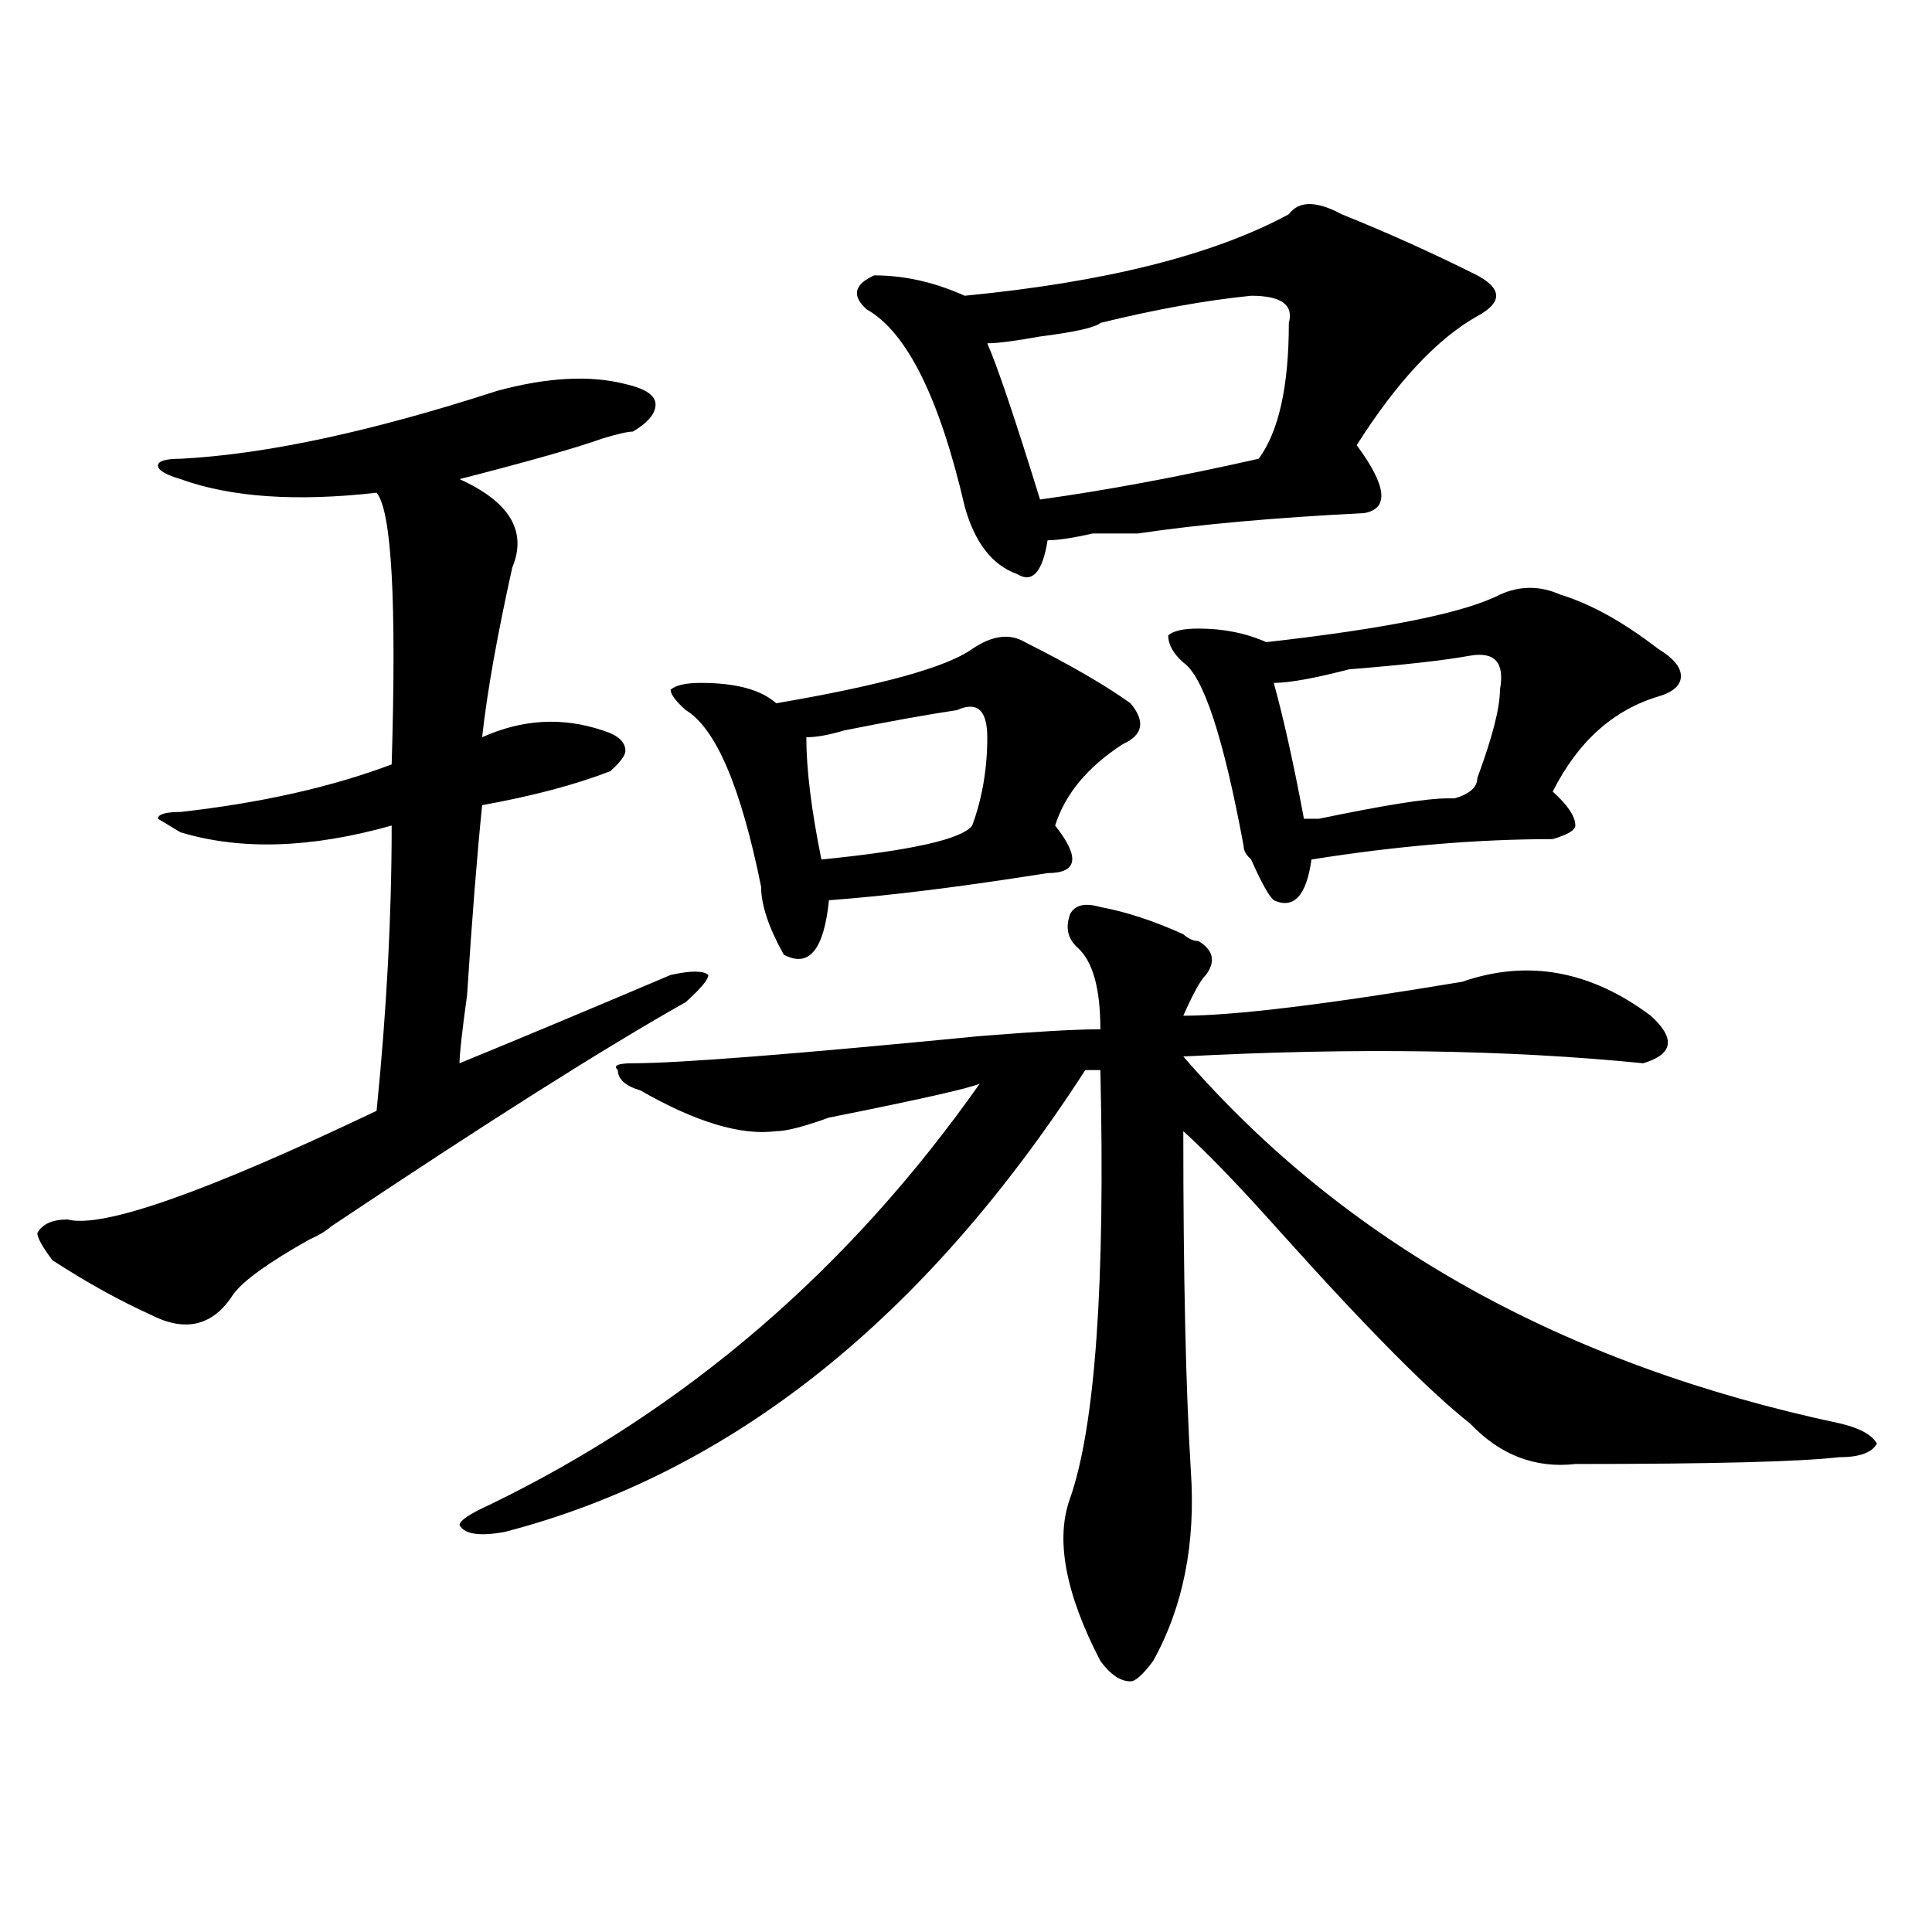
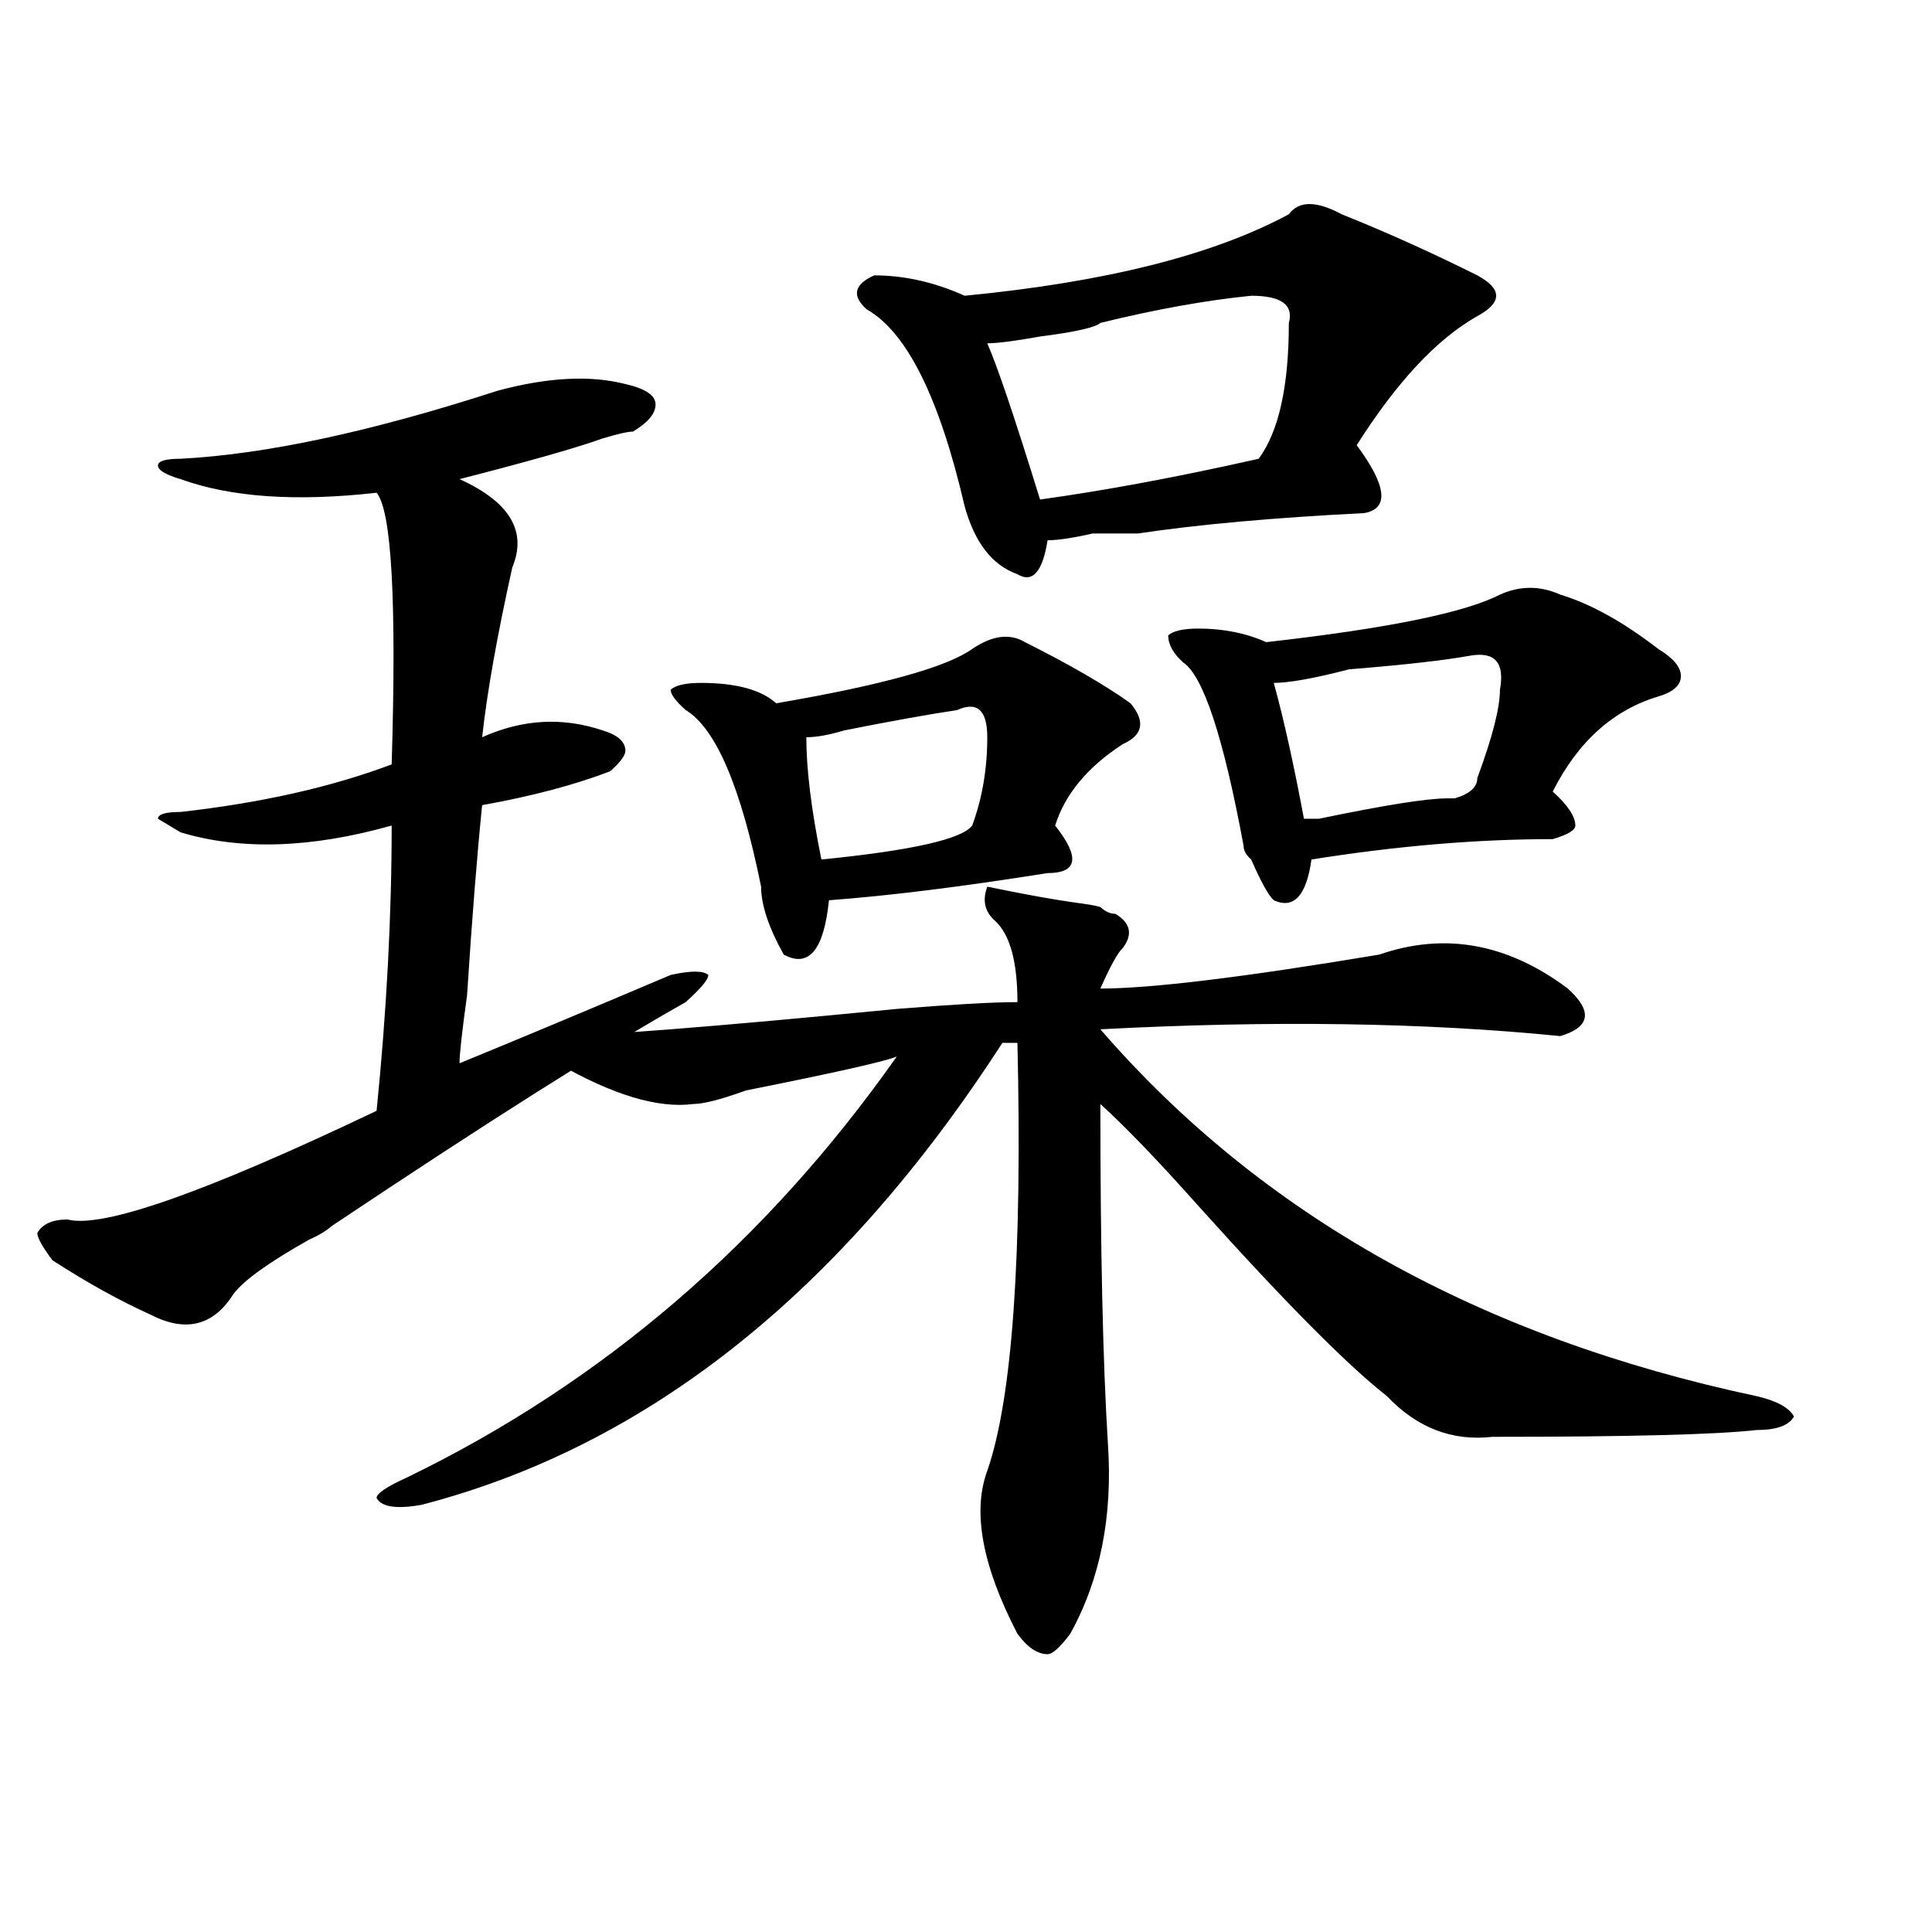
<svg xmlns="http://www.w3.org/2000/svg" version="1.1" id="图层_1" x="0px" y="0px" width="1000px" height="1000px" viewBox="0 0 1000 1000" enable-background="new 0 0 1000 1000" xml:space="preserve">
-   <path d="M257.359,202.297c25.975-7.031,48.108-8.185,66.34-3.516c10.365,2.362,15.609,5.878,15.609,10.547  c0,4.725-3.902,9.394-11.707,14.063c-2.622,0-7.805,1.209-15.609,3.516c-13.049,4.725-37.743,11.756-74.145,21.094  c25.975,11.756,35.121,26.972,27.316,45.703c-7.805,35.156-13.049,64.49-15.609,87.891c20.792-9.338,41.584-10.547,62.438-3.516  c7.805,2.362,11.707,5.878,11.707,10.547c0,2.362-2.622,5.878-7.805,10.547c-18.231,7.031-40.365,12.909-66.34,17.578  c-2.622,25.818-5.244,58.612-7.805,98.438c-2.622,18.787-3.902,30.487-3.902,35.156c28.597-11.7,64.998-26.916,109.266-45.703  c10.365-2.307,16.89-2.307,19.512,0c0,2.362-3.902,7.031-11.707,14.063c-41.646,23.456-102.803,62.128-183.41,116.016  c-2.622,2.362-6.524,4.725-11.707,7.031c-20.854,11.756-33.841,21.094-39.023,28.125c-10.427,16.425-24.756,19.94-42.926,10.547  c-15.609-7.031-32.561-16.369-50.73-28.125c-5.244-7.031-7.805-11.7-7.805-14.063c2.561-4.669,7.805-7.031,15.609-7.031  c18.17,4.725,71.522-14.063,159.996-56.25c5.183-51.525,7.805-100.744,7.805-147.656c-41.646,11.756-78.047,12.909-109.266,3.516  l-11.707-7.031c0-2.307,3.902-3.516,11.707-3.516c41.584-4.669,78.047-12.854,109.266-24.609c2.561-84.375,0-131.231-7.805-140.625  c-41.646,4.725-75.486,2.362-101.461-7.031c-7.805-2.307-11.707-4.669-11.707-7.031c0-2.307,3.902-3.516,11.707-3.516  C137.667,235.146,192.3,223.391,257.359,202.297z M569.547,469.484c12.987,2.362,27.316,7.031,42.926,14.063  c2.561,2.362,5.183,3.516,7.805,3.516c7.805,4.725,9.085,10.547,3.902,17.578c-2.622,2.362-6.524,9.394-11.707,21.094  c25.975,0,74.145-5.822,144.387-17.578c33.779-11.7,66.34-5.822,97.559,17.578c12.987,11.756,11.707,19.94-3.902,24.609  c-70.242-7.031-149.631-8.185-238.043-3.516c83.229,96.131,196.397,159.412,339.504,189.844c10.365,2.362,16.89,5.878,19.512,10.547  c-2.622,4.725-9.146,7.031-19.512,7.031c-20.854,2.362-66.34,3.516-136.582,3.516c-20.854,2.362-39.023-4.669-54.633-21.094  c-20.854-16.369-53.353-49.219-97.559-98.438c-20.854-23.4-37.743-40.979-50.73-52.734c0,75.037,1.28,133.594,3.902,175.781  c2.561,37.463-3.902,70.313-19.512,98.438c-5.244,7.031-9.146,10.547-11.707,10.547c-5.244,0-10.427-3.516-15.609-10.547  c-18.231-35.156-23.414-63.281-15.609-84.375c12.987-37.463,18.17-111.291,15.609-221.484h-7.805  c-83.291,128.925-183.41,208.631-300.48,239.063c-13.049,2.362-20.854,1.209-23.414-3.516c0-2.307,5.183-5.822,15.609-10.547  c101.461-49.219,185.971-121.838,253.652-217.969c-5.244,2.362-31.219,8.24-78.047,17.578c-13.049,4.725-22.134,7.031-27.316,7.031  c-18.231,2.362-41.646-4.669-70.242-21.094c-7.805-2.307-11.707-5.822-11.707-10.547c-2.622-2.307,0-3.516,7.805-3.516  c23.414,0,83.229-4.669,179.508-14.063c28.597-2.307,49.389-3.516,62.438-3.516c0-21.094-3.902-35.156-11.707-42.188  c-5.244-4.669-6.524-10.547-3.902-17.578C556.498,468.331,561.742,467.178,569.547,469.484z M530.523,332.375  c23.414,11.756,41.584,22.303,54.633,31.641c7.805,9.394,6.463,16.425-3.902,21.094c-18.231,11.756-29.938,25.818-35.121,42.188  c12.987,16.425,11.707,24.609-3.902,24.609c-44.268,7.031-81.949,11.756-113.168,14.063c-2.622,25.818-10.427,35.156-23.414,28.125  c-7.805-14.063-11.707-25.763-11.707-35.156c-10.427-51.525-23.414-82.013-39.023-91.406c-5.244-4.669-7.805-8.185-7.805-10.547  c2.561-2.307,7.805-3.516,15.609-3.516c18.17,0,31.219,3.516,39.023,10.547c54.633-9.338,88.412-18.731,101.461-28.125  C513.572,328.859,522.719,327.706,530.523,332.375z M495.402,367.531c-15.609,2.362-35.121,5.878-58.535,10.547  c-7.805,2.362-14.329,3.516-19.512,3.516c0,16.425,2.561,37.519,7.805,63.281c46.828-4.669,72.803-10.547,78.047-17.578  c5.183-14.063,7.805-29.278,7.805-45.703C511.012,367.531,505.768,362.862,495.402,367.531z M694.422,110.891  c23.414,9.394,46.828,19.94,70.242,31.641c12.987,7.031,12.987,14.063,0,21.094c-20.854,11.756-41.646,34.003-62.438,66.797  c15.609,21.094,16.89,32.85,3.902,35.156c-46.828,2.362-85.852,5.878-117.07,10.547c-2.622,0-10.427,0-23.414,0  c-10.427,2.362-18.231,3.516-23.414,3.516c-2.622,16.425-7.805,22.303-15.609,17.578c-13.049-4.669-22.134-16.369-27.316-35.156  c-13.049-56.25-29.938-90.197-50.73-101.953c-7.805-7.031-6.524-12.854,3.902-17.578c15.609,0,31.219,3.516,46.828,10.547  c72.803-7.031,128.777-21.094,167.801-42.188C672.288,103.859,681.373,103.859,694.422,110.891z M667.105,167.141  c2.561-9.338-3.902-14.063-19.512-14.063c-23.414,2.362-49.45,7.031-78.047,14.063c-2.622,2.362-13.049,4.725-31.219,7.031  c-13.049,2.362-22.134,3.516-27.316,3.516c5.183,11.756,14.268,38.672,27.316,80.859c33.779-4.669,71.522-11.7,113.168-21.094  C661.861,223.391,667.105,199.99,667.105,167.141z M807.59,307.766c15.609,4.725,32.499,14.063,50.73,28.125  c7.805,4.725,11.707,9.394,11.707,14.063c0,4.725-3.902,8.24-11.707,10.547c-23.414,7.031-41.646,23.456-54.633,49.219  c7.805,7.031,11.707,12.909,11.707,17.578c0,2.362-3.902,4.725-11.707,7.031c-39.023,0-80.669,3.516-124.875,10.547  c-2.622,18.787-9.146,25.818-19.512,21.094c-2.622-2.307-6.524-9.338-11.707-21.094c-2.622-2.307-3.902-4.669-3.902-7.031  c-10.427-56.25-20.854-87.891-31.219-94.922c-5.244-4.669-7.805-9.338-7.805-14.063c2.561-2.307,7.805-3.516,15.609-3.516  c12.987,0,24.694,2.362,35.121,7.031c62.438-7.031,102.741-15.216,120.973-24.609C786.736,303.097,797.163,303.097,807.59,307.766z   M760.762,339.406c-13.049,2.362-33.841,4.725-62.438,7.031c-18.231,4.725-31.219,7.031-39.023,7.031  c5.183,18.787,10.365,42.188,15.609,70.313c2.561,0,5.183,0,7.805,0c33.779-7.031,55.913-10.547,66.34-10.547h3.902  c7.805-2.307,11.707-5.822,11.707-10.547c7.805-21.094,11.707-36.31,11.707-45.703C778.932,342.922,773.749,337.1,760.762,339.406z" />
+   <path d="M257.359,202.297c25.975-7.031,48.108-8.185,66.34-3.516c10.365,2.362,15.609,5.878,15.609,10.547  c0,4.725-3.902,9.394-11.707,14.063c-2.622,0-7.805,1.209-15.609,3.516c-13.049,4.725-37.743,11.756-74.145,21.094  c25.975,11.756,35.121,26.972,27.316,45.703c-7.805,35.156-13.049,64.49-15.609,87.891c20.792-9.338,41.584-10.547,62.438-3.516  c7.805,2.362,11.707,5.878,11.707,10.547c0,2.362-2.622,5.878-7.805,10.547c-18.231,7.031-40.365,12.909-66.34,17.578  c-2.622,25.818-5.244,58.612-7.805,98.438c-2.622,18.787-3.902,30.487-3.902,35.156c28.597-11.7,64.998-26.916,109.266-45.703  c10.365-2.307,16.89-2.307,19.512,0c0,2.362-3.902,7.031-11.707,14.063c-41.646,23.456-102.803,62.128-183.41,116.016  c-2.622,2.362-6.524,4.725-11.707,7.031c-20.854,11.756-33.841,21.094-39.023,28.125c-10.427,16.425-24.756,19.94-42.926,10.547  c-15.609-7.031-32.561-16.369-50.73-28.125c-5.244-7.031-7.805-11.7-7.805-14.063c2.561-4.669,7.805-7.031,15.609-7.031  c18.17,4.725,71.522-14.063,159.996-56.25c5.183-51.525,7.805-100.744,7.805-147.656c-41.646,11.756-78.047,12.909-109.266,3.516  l-11.707-7.031c0-2.307,3.902-3.516,11.707-3.516c41.584-4.669,78.047-12.854,109.266-24.609c2.561-84.375,0-131.231-7.805-140.625  c-41.646,4.725-75.486,2.362-101.461-7.031c-7.805-2.307-11.707-4.669-11.707-7.031c0-2.307,3.902-3.516,11.707-3.516  C137.667,235.146,192.3,223.391,257.359,202.297z M569.547,469.484c2.561,2.362,5.183,3.516,7.805,3.516c7.805,4.725,9.085,10.547,3.902,17.578c-2.622,2.362-6.524,9.394-11.707,21.094  c25.975,0,74.145-5.822,144.387-17.578c33.779-11.7,66.34-5.822,97.559,17.578c12.987,11.756,11.707,19.94-3.902,24.609  c-70.242-7.031-149.631-8.185-238.043-3.516c83.229,96.131,196.397,159.412,339.504,189.844c10.365,2.362,16.89,5.878,19.512,10.547  c-2.622,4.725-9.146,7.031-19.512,7.031c-20.854,2.362-66.34,3.516-136.582,3.516c-20.854,2.362-39.023-4.669-54.633-21.094  c-20.854-16.369-53.353-49.219-97.559-98.438c-20.854-23.4-37.743-40.979-50.73-52.734c0,75.037,1.28,133.594,3.902,175.781  c2.561,37.463-3.902,70.313-19.512,98.438c-5.244,7.031-9.146,10.547-11.707,10.547c-5.244,0-10.427-3.516-15.609-10.547  c-18.231-35.156-23.414-63.281-15.609-84.375c12.987-37.463,18.17-111.291,15.609-221.484h-7.805  c-83.291,128.925-183.41,208.631-300.48,239.063c-13.049,2.362-20.854,1.209-23.414-3.516c0-2.307,5.183-5.822,15.609-10.547  c101.461-49.219,185.971-121.838,253.652-217.969c-5.244,2.362-31.219,8.24-78.047,17.578c-13.049,4.725-22.134,7.031-27.316,7.031  c-18.231,2.362-41.646-4.669-70.242-21.094c-7.805-2.307-11.707-5.822-11.707-10.547c-2.622-2.307,0-3.516,7.805-3.516  c23.414,0,83.229-4.669,179.508-14.063c28.597-2.307,49.389-3.516,62.438-3.516c0-21.094-3.902-35.156-11.707-42.188  c-5.244-4.669-6.524-10.547-3.902-17.578C556.498,468.331,561.742,467.178,569.547,469.484z M530.523,332.375  c23.414,11.756,41.584,22.303,54.633,31.641c7.805,9.394,6.463,16.425-3.902,21.094c-18.231,11.756-29.938,25.818-35.121,42.188  c12.987,16.425,11.707,24.609-3.902,24.609c-44.268,7.031-81.949,11.756-113.168,14.063c-2.622,25.818-10.427,35.156-23.414,28.125  c-7.805-14.063-11.707-25.763-11.707-35.156c-10.427-51.525-23.414-82.013-39.023-91.406c-5.244-4.669-7.805-8.185-7.805-10.547  c2.561-2.307,7.805-3.516,15.609-3.516c18.17,0,31.219,3.516,39.023,10.547c54.633-9.338,88.412-18.731,101.461-28.125  C513.572,328.859,522.719,327.706,530.523,332.375z M495.402,367.531c-15.609,2.362-35.121,5.878-58.535,10.547  c-7.805,2.362-14.329,3.516-19.512,3.516c0,16.425,2.561,37.519,7.805,63.281c46.828-4.669,72.803-10.547,78.047-17.578  c5.183-14.063,7.805-29.278,7.805-45.703C511.012,367.531,505.768,362.862,495.402,367.531z M694.422,110.891  c23.414,9.394,46.828,19.94,70.242,31.641c12.987,7.031,12.987,14.063,0,21.094c-20.854,11.756-41.646,34.003-62.438,66.797  c15.609,21.094,16.89,32.85,3.902,35.156c-46.828,2.362-85.852,5.878-117.07,10.547c-2.622,0-10.427,0-23.414,0  c-10.427,2.362-18.231,3.516-23.414,3.516c-2.622,16.425-7.805,22.303-15.609,17.578c-13.049-4.669-22.134-16.369-27.316-35.156  c-13.049-56.25-29.938-90.197-50.73-101.953c-7.805-7.031-6.524-12.854,3.902-17.578c15.609,0,31.219,3.516,46.828,10.547  c72.803-7.031,128.777-21.094,167.801-42.188C672.288,103.859,681.373,103.859,694.422,110.891z M667.105,167.141  c2.561-9.338-3.902-14.063-19.512-14.063c-23.414,2.362-49.45,7.031-78.047,14.063c-2.622,2.362-13.049,4.725-31.219,7.031  c-13.049,2.362-22.134,3.516-27.316,3.516c5.183,11.756,14.268,38.672,27.316,80.859c33.779-4.669,71.522-11.7,113.168-21.094  C661.861,223.391,667.105,199.99,667.105,167.141z M807.59,307.766c15.609,4.725,32.499,14.063,50.73,28.125  c7.805,4.725,11.707,9.394,11.707,14.063c0,4.725-3.902,8.24-11.707,10.547c-23.414,7.031-41.646,23.456-54.633,49.219  c7.805,7.031,11.707,12.909,11.707,17.578c0,2.362-3.902,4.725-11.707,7.031c-39.023,0-80.669,3.516-124.875,10.547  c-2.622,18.787-9.146,25.818-19.512,21.094c-2.622-2.307-6.524-9.338-11.707-21.094c-2.622-2.307-3.902-4.669-3.902-7.031  c-10.427-56.25-20.854-87.891-31.219-94.922c-5.244-4.669-7.805-9.338-7.805-14.063c2.561-2.307,7.805-3.516,15.609-3.516  c12.987,0,24.694,2.362,35.121,7.031c62.438-7.031,102.741-15.216,120.973-24.609C786.736,303.097,797.163,303.097,807.59,307.766z   M760.762,339.406c-13.049,2.362-33.841,4.725-62.438,7.031c-18.231,4.725-31.219,7.031-39.023,7.031  c5.183,18.787,10.365,42.188,15.609,70.313c2.561,0,5.183,0,7.805,0c33.779-7.031,55.913-10.547,66.34-10.547h3.902  c7.805-2.307,11.707-5.822,11.707-10.547c7.805-21.094,11.707-36.31,11.707-45.703C778.932,342.922,773.749,337.1,760.762,339.406z" />
</svg>